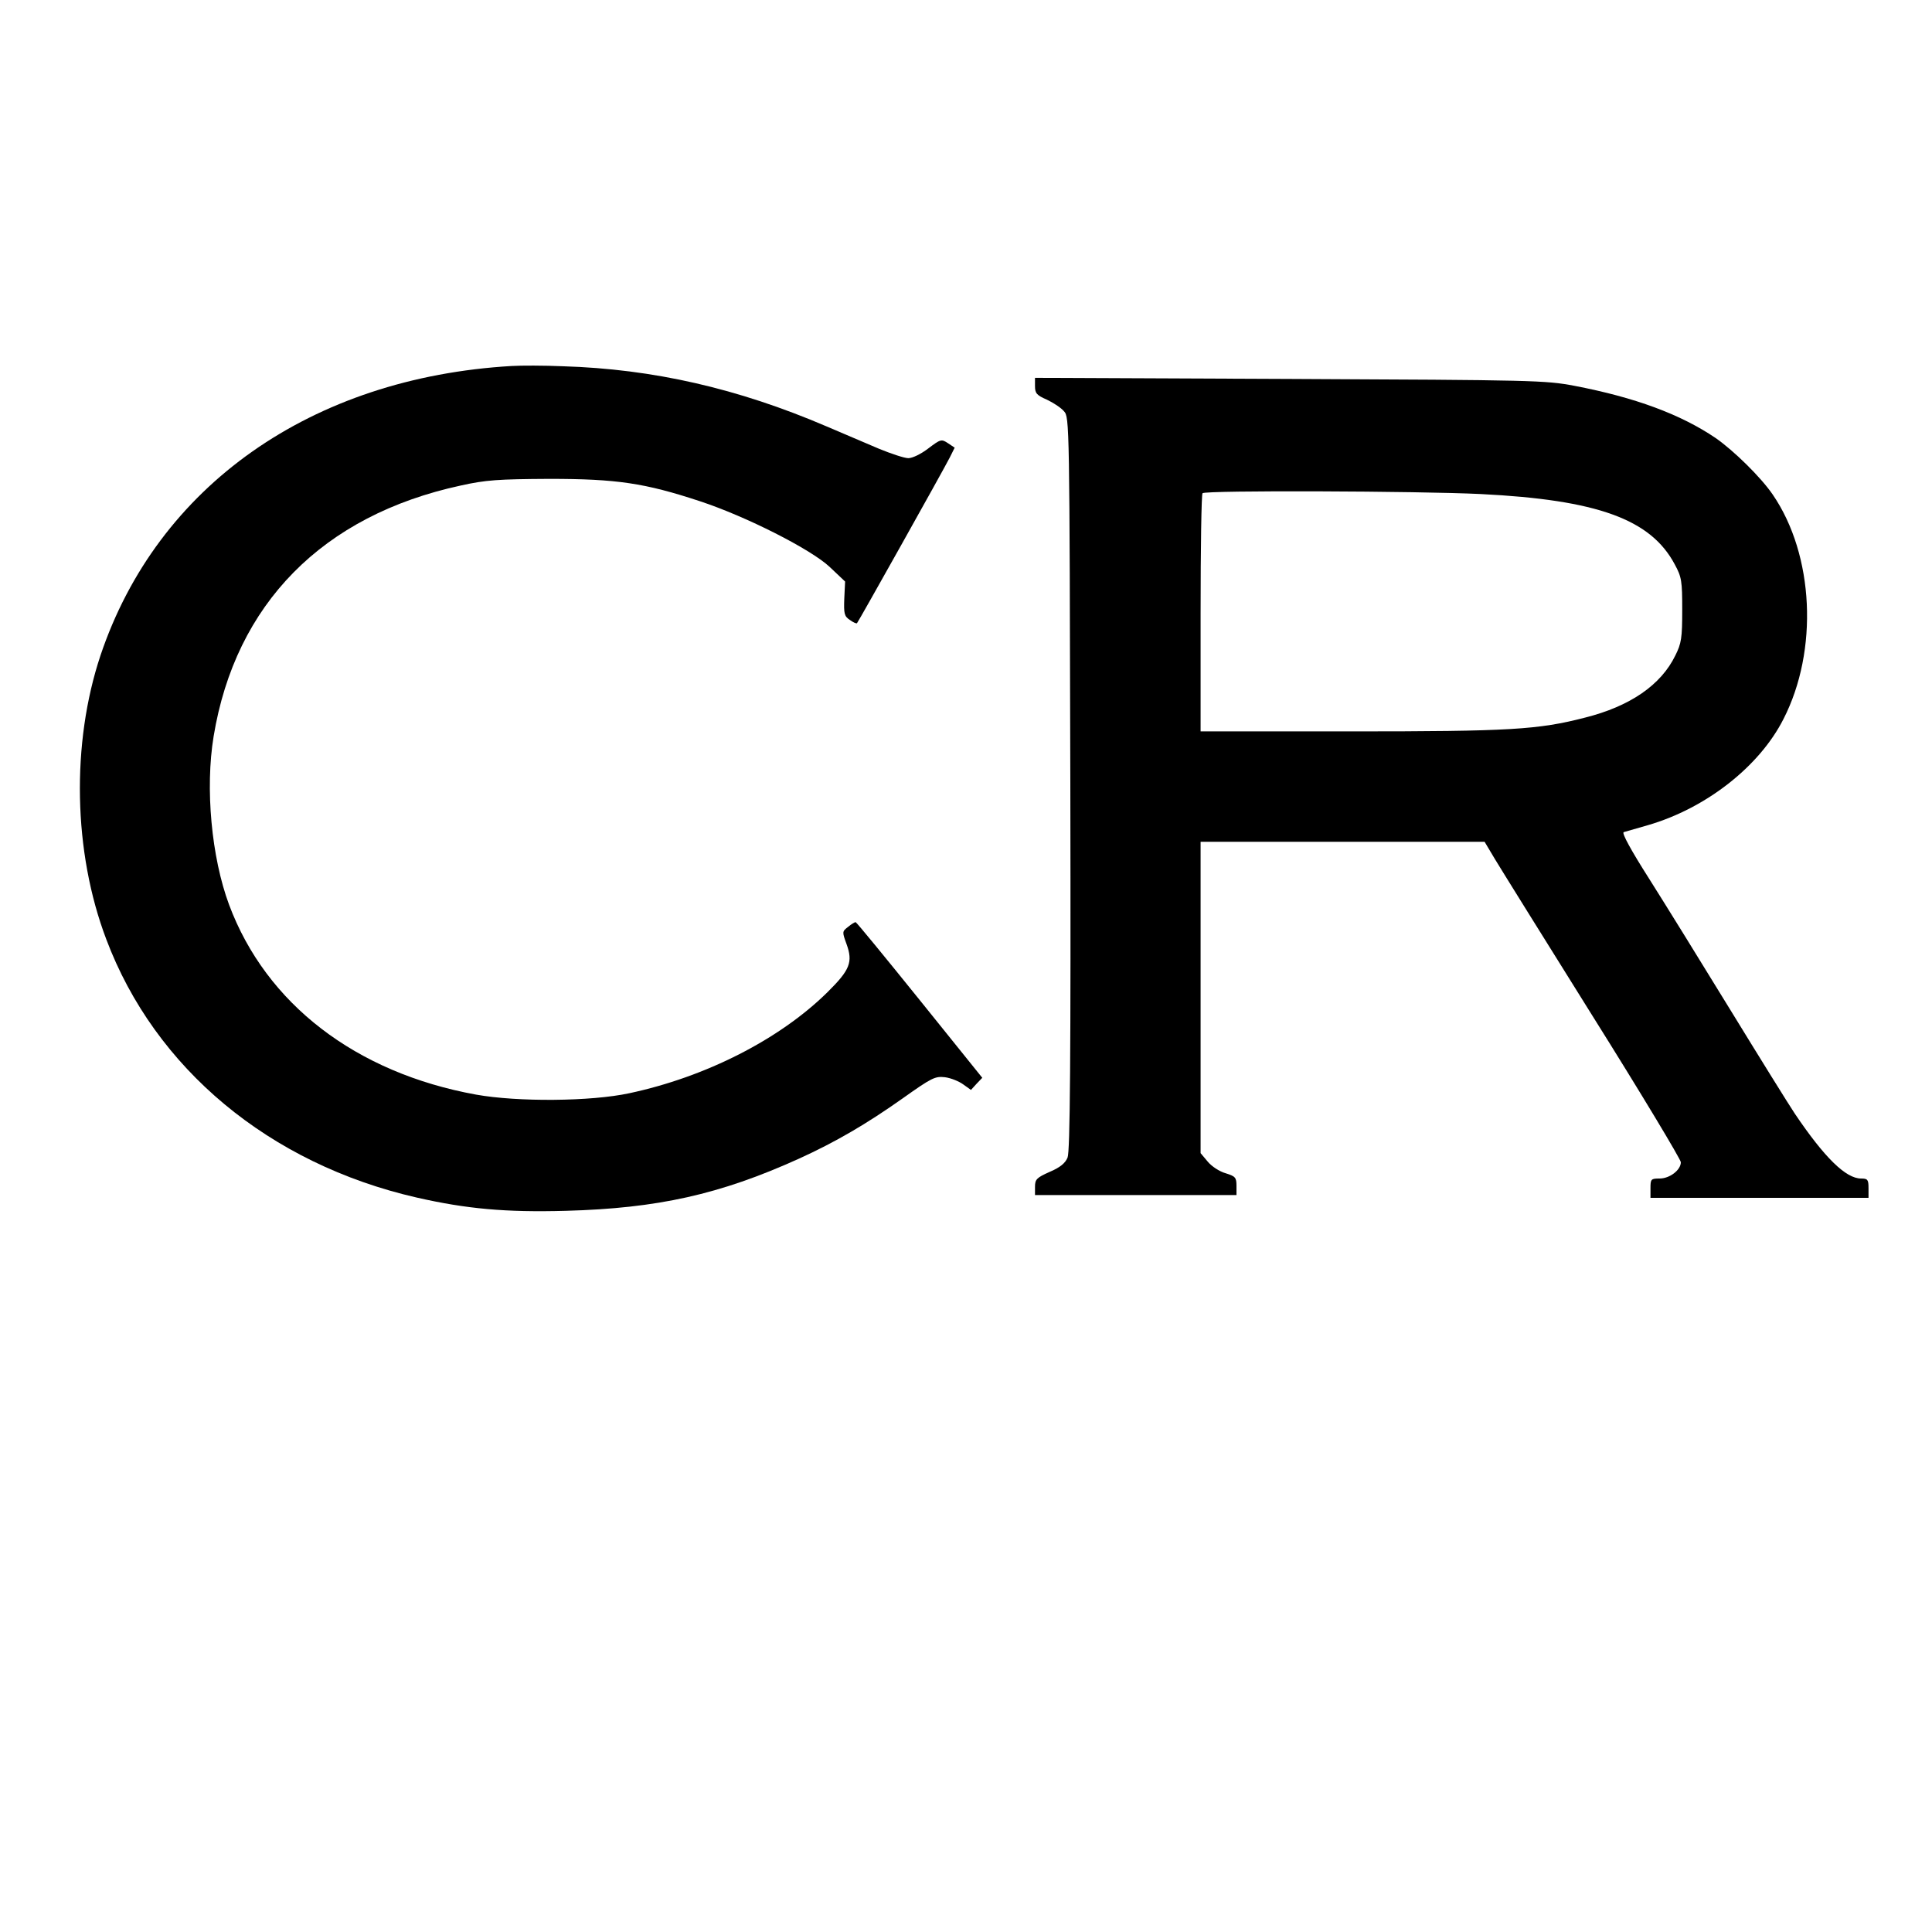
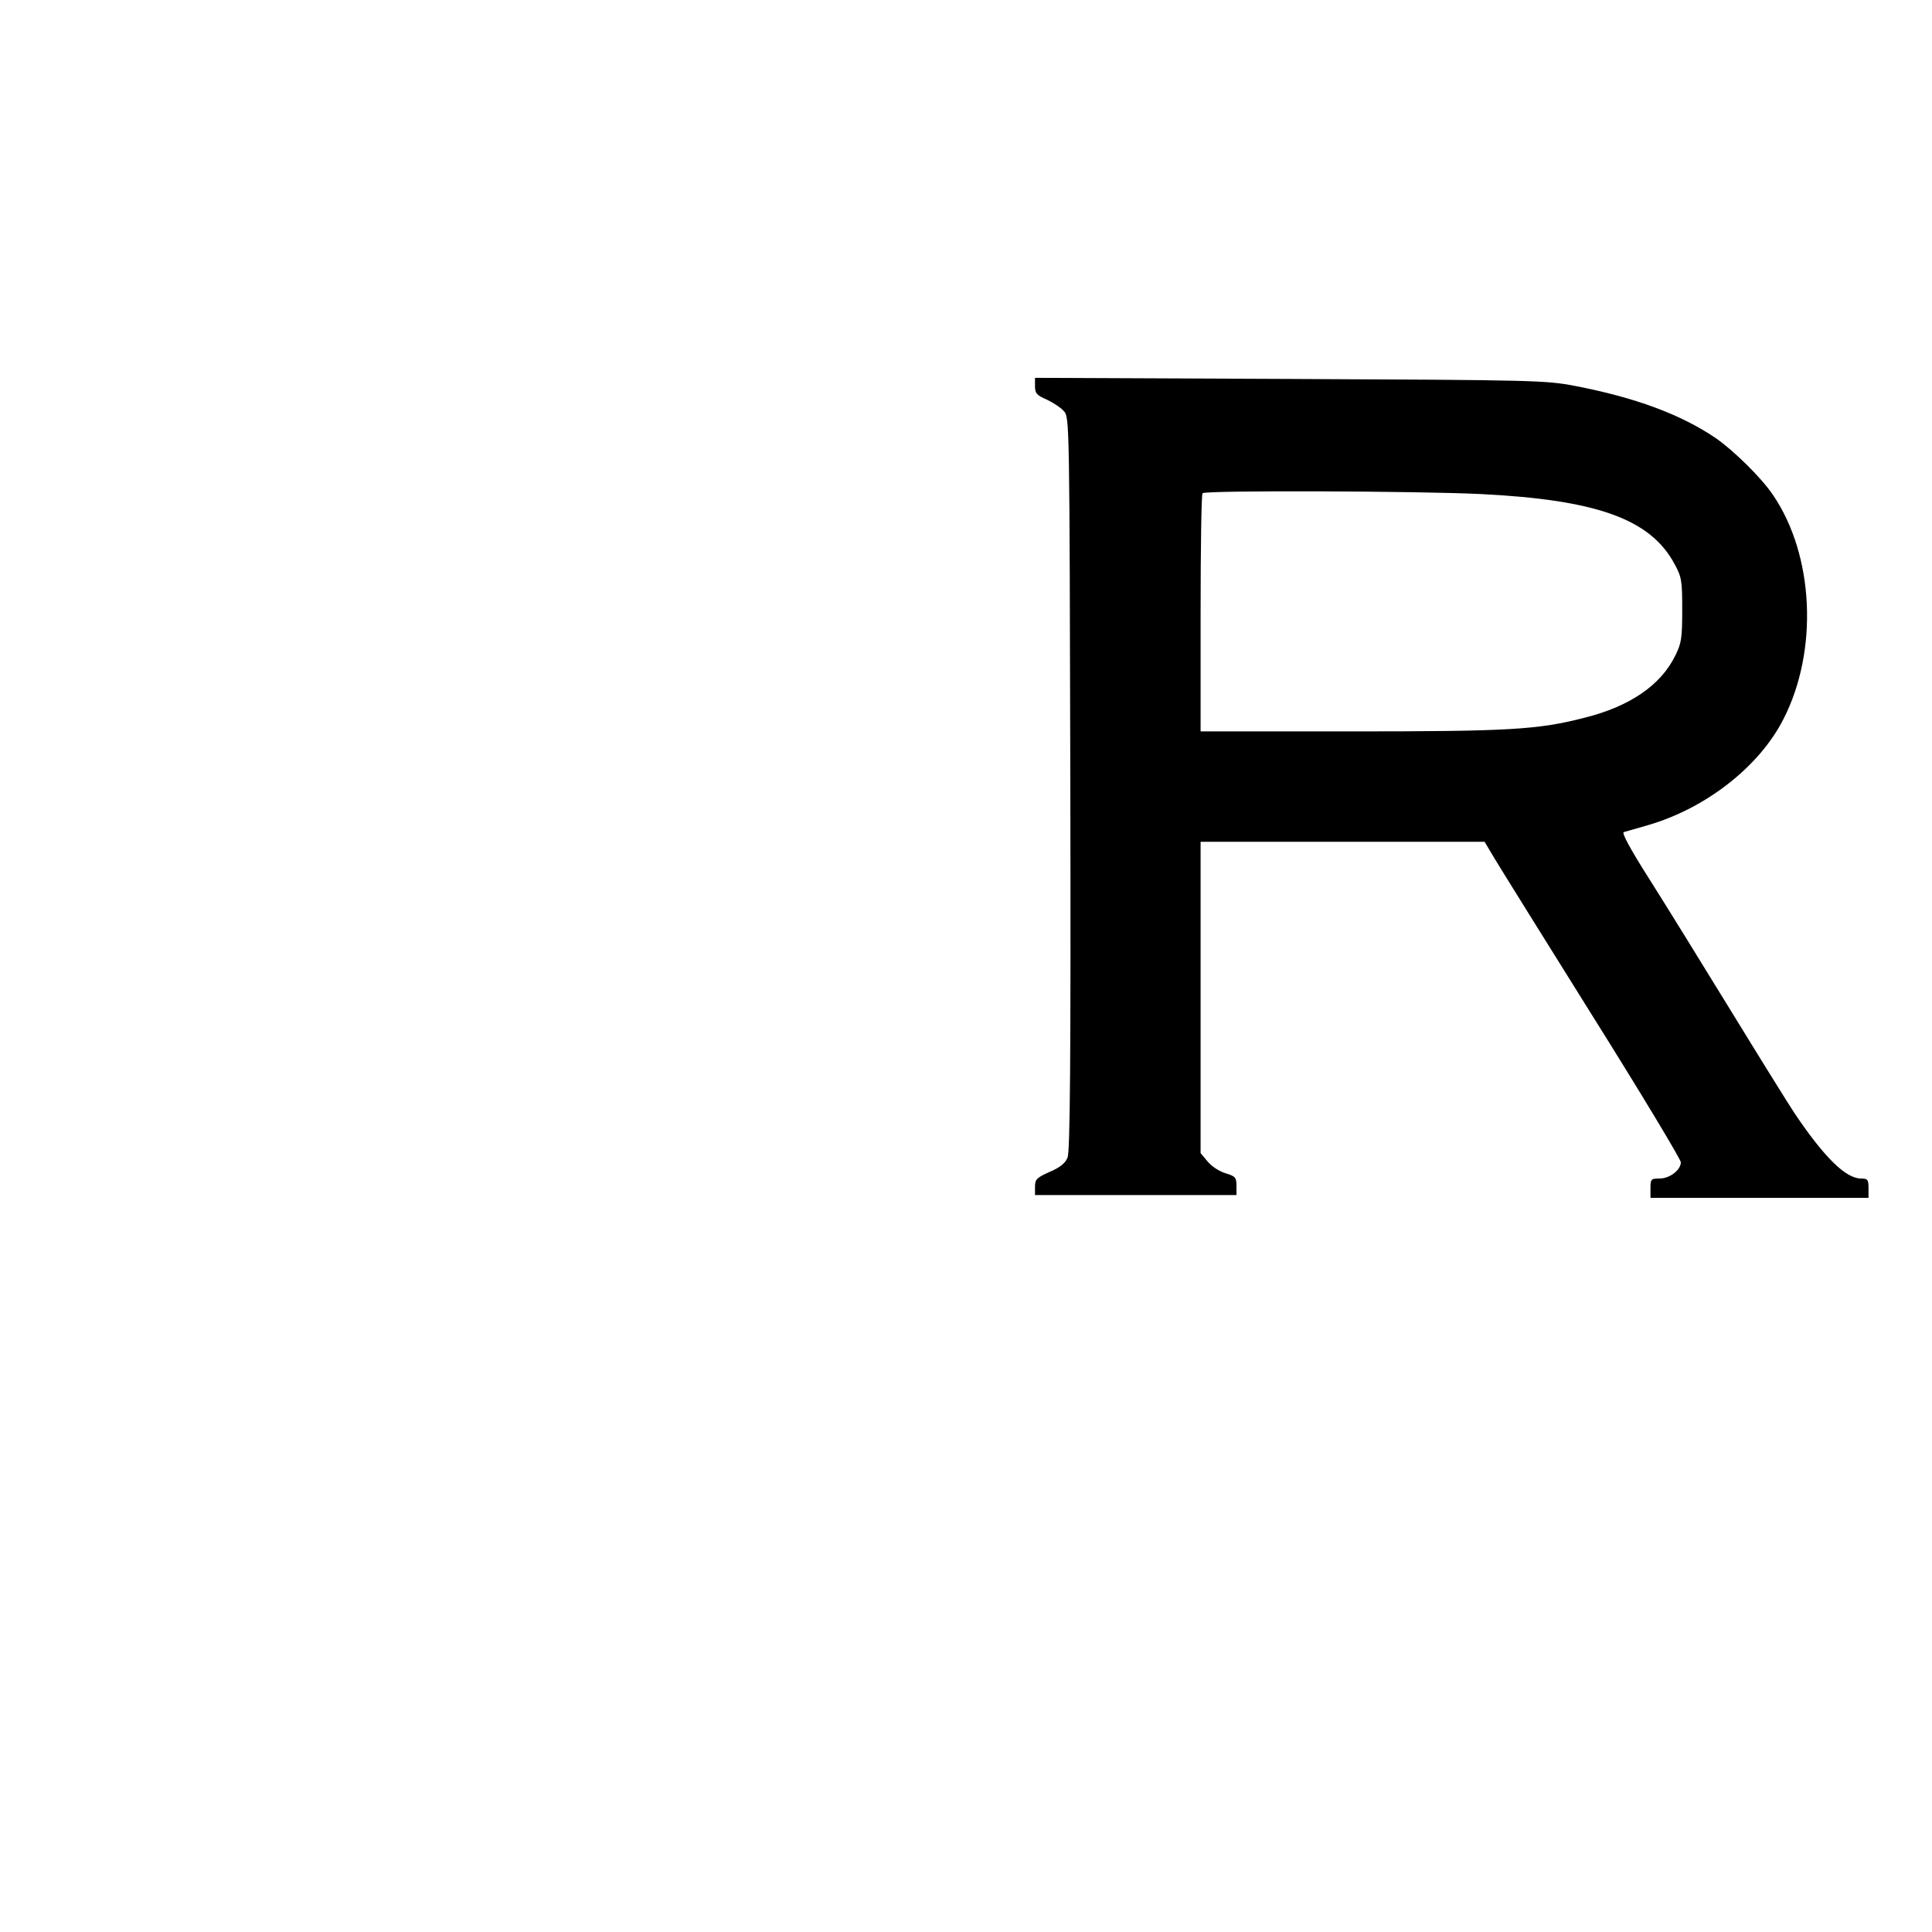
<svg xmlns="http://www.w3.org/2000/svg" version="1.0" width="700pt" height="700pt" viewBox="0 0 700 700" preserveAspectRatio="xMidYMid meet">
  <g transform="translate(0,700) scale(0.1,-0.1)" fill="#000000" stroke="none">
-     <path d="M1855 5674 c-727 -42 -1285 -435 -1491 -1049 -106 -318 -99 -712 21 -1028 176 -468 591 -814 1125 -936 180 -41 322 -54 540 -48 332 9 558 59 845 189 132 60 245 126 375 218 107 76 118 81 154 77 22 -3 51 -15 66 -26 l28 -20 20 22 21 22 -227 282 c-125 155 -229 282 -232 282 -3 0 -15 -7 -27 -17 -22 -17 -22 -18 -6 -62 24 -66 13 -94 -70 -176 -173 -170 -440 -306 -717 -365 -139 -30 -404 -32 -555 -5 -436 79 -761 329 -895 688 -64 172 -87 422 -56 610 79 480 395 801 896 909 90 20 135 23 320 24 244 0 346 -15 546 -81 167 -55 402 -174 470 -238 l56 -53 -3 -62 c-2 -54 0 -64 20 -77 12 -9 24 -14 26 -12 5 5 311 551 336 600 l18 36 -24 16 c-24 16 -27 15 -72 -19 -26 -20 -57 -35 -72 -35 -14 0 -62 16 -106 34 -44 19 -129 55 -190 81 -322 138 -629 208 -955 218 -69 3 -152 3 -185 1z" />
    <path d="M3750 5601 c0 -26 6 -33 43 -49 23 -11 51 -29 62 -42 20 -22 20 -38 23 -1349 2 -1008 -1 -1333 -10 -1355 -8 -20 -27 -36 -65 -52 -47 -21 -53 -27 -53 -54 l0 -30 365 0 365 0 0 33 c0 31 -4 35 -39 46 -22 6 -51 25 -65 42 l-26 31 0 564 0 564 514 0 515 0 37 -62 c21 -35 181 -292 356 -572 175 -279 318 -517 318 -527 0 -28 -40 -59 -77 -59 -31 0 -33 -2 -33 -35 l0 -35 395 0 395 0 0 35 c0 31 -3 35 -27 35 -55 0 -132 75 -240 235 -22 33 -127 202 -233 375 -106 173 -239 388 -296 478 -63 99 -99 164 -91 167 7 2 46 13 87 25 211 61 405 213 492 385 127 248 111 594 -39 813 -43 63 -141 159 -207 205 -127 86 -292 147 -511 189 -106 20 -144 21 -1032 25 l-923 4 0 -30z m1615 -391 c422 -21 616 -91 703 -255 25 -46 27 -60 27 -165 0 -102 -3 -121 -25 -165 -52 -107 -164 -184 -327 -225 -170 -44 -273 -50 -849 -50 l-544 0 0 428 c0 236 3 432 7 435 10 11 782 8 1008 -3z" />
  </g>
</svg>